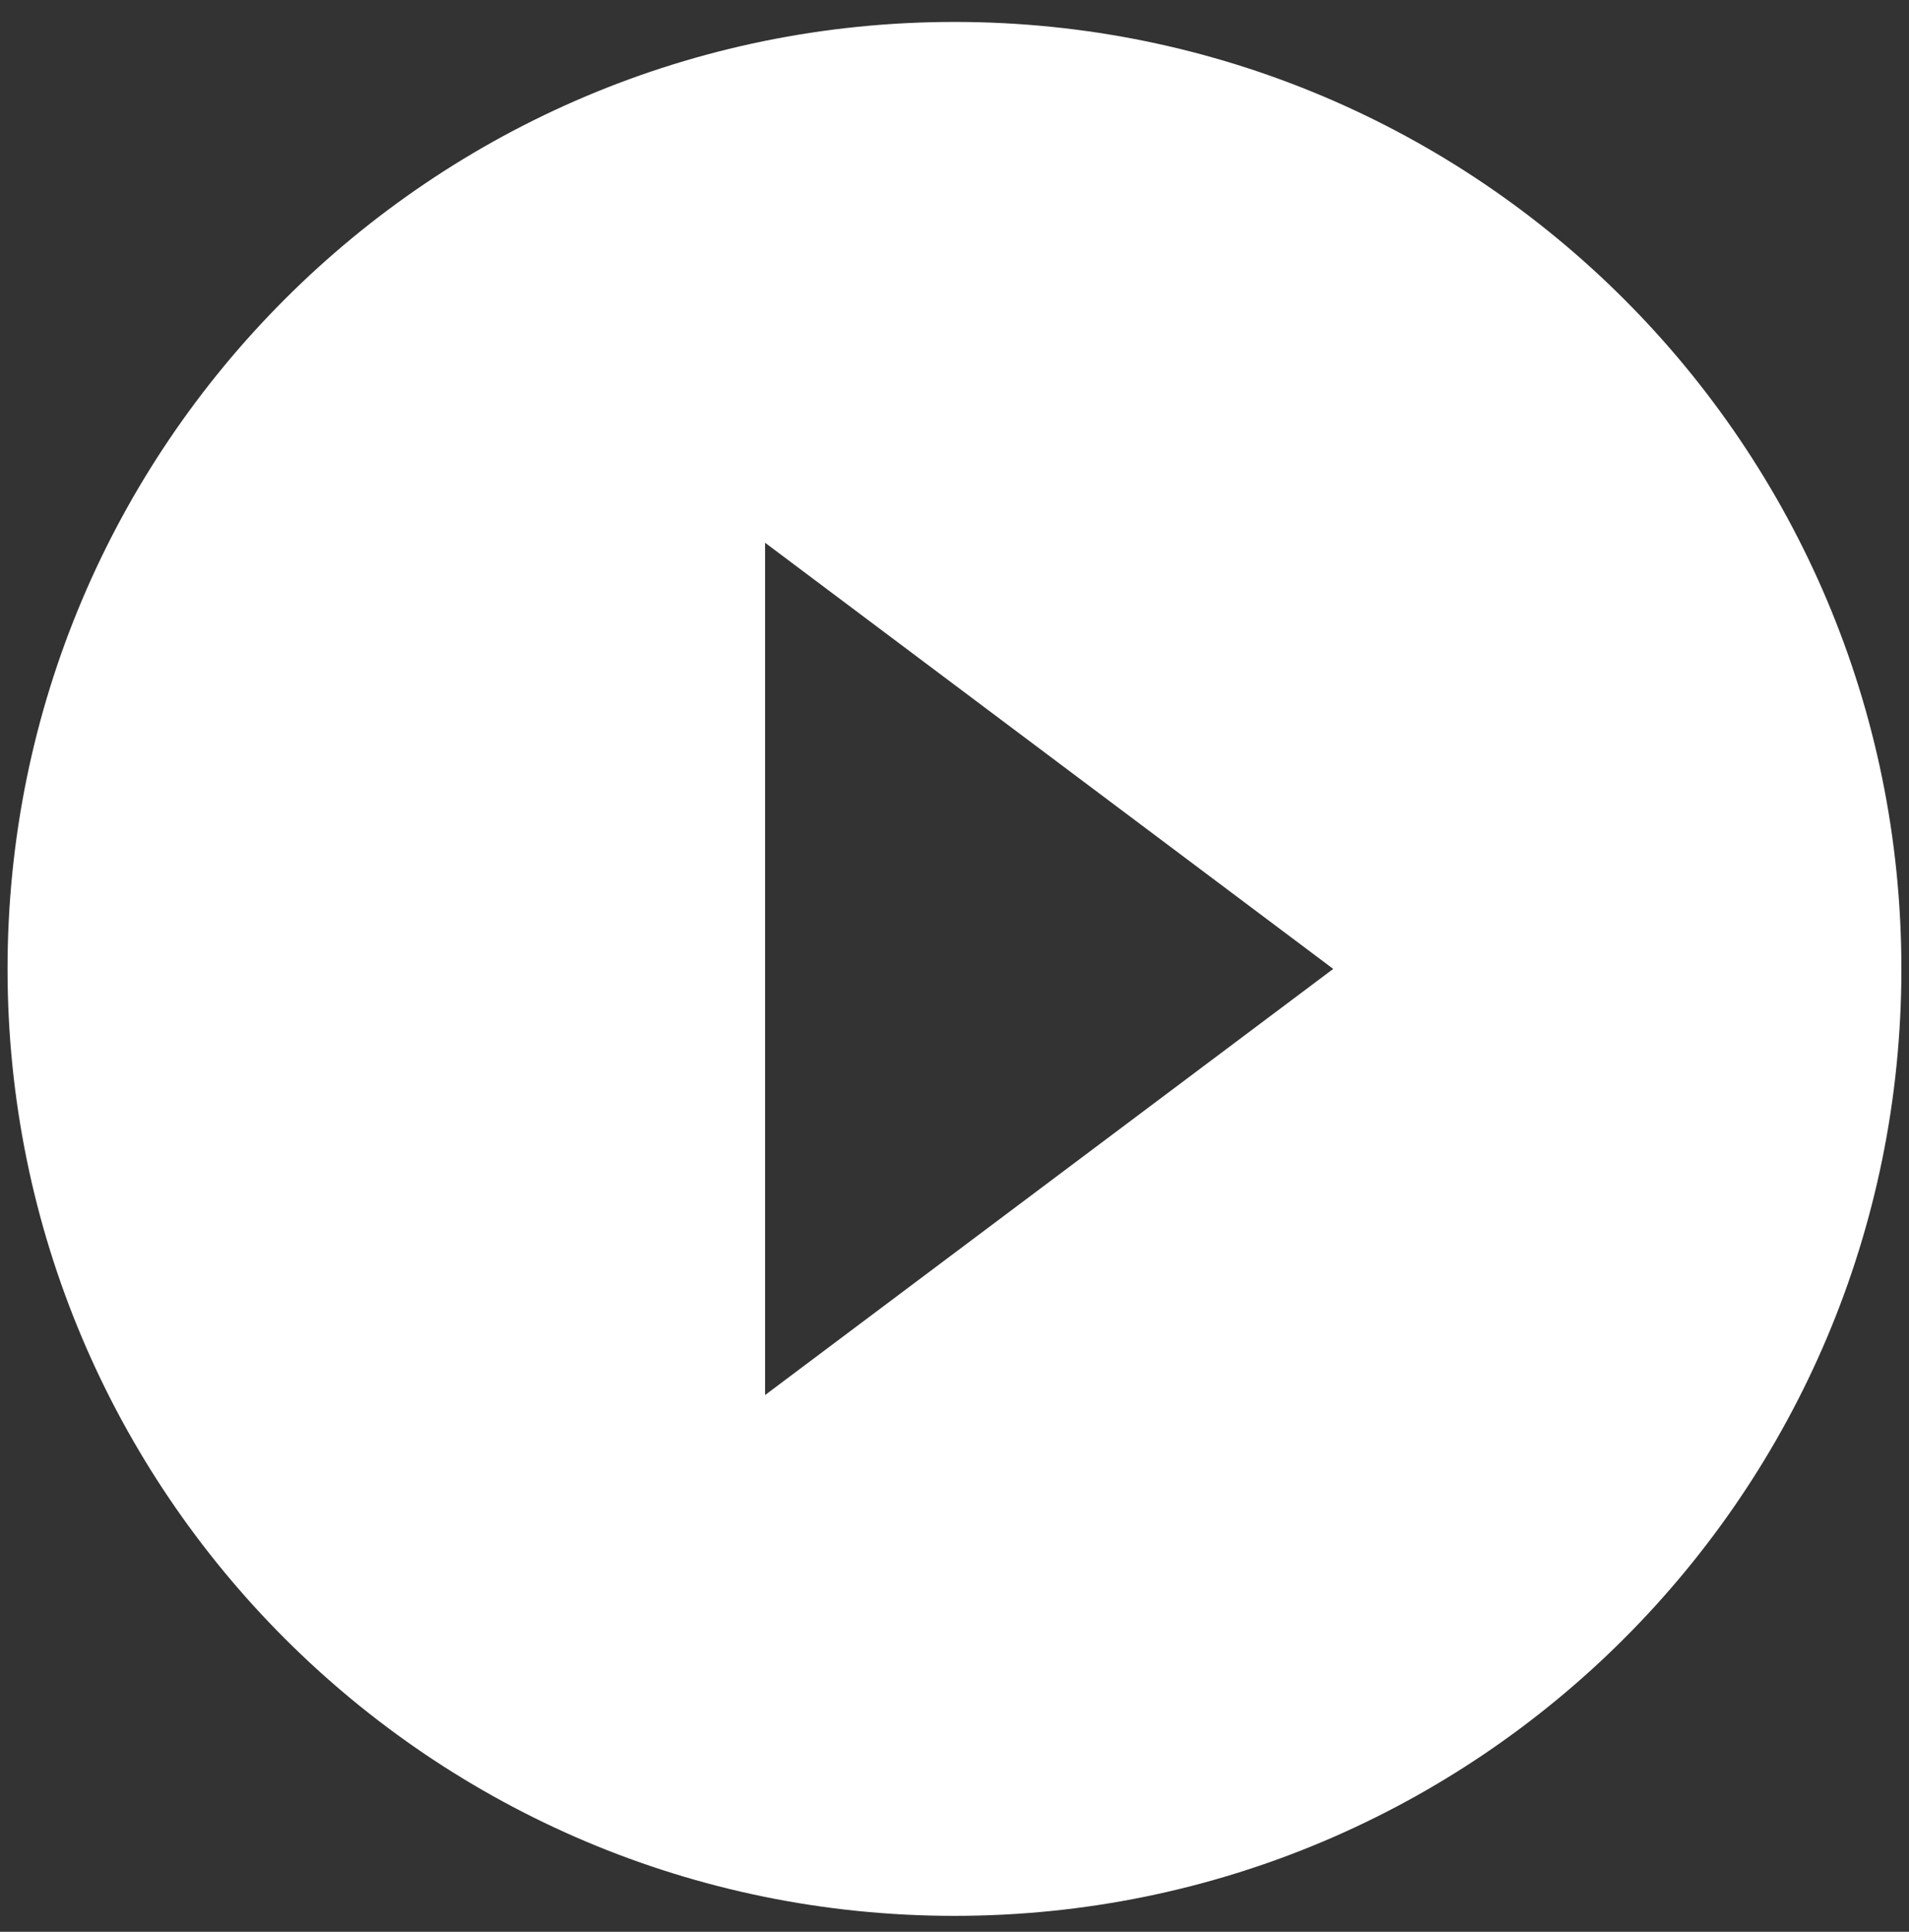
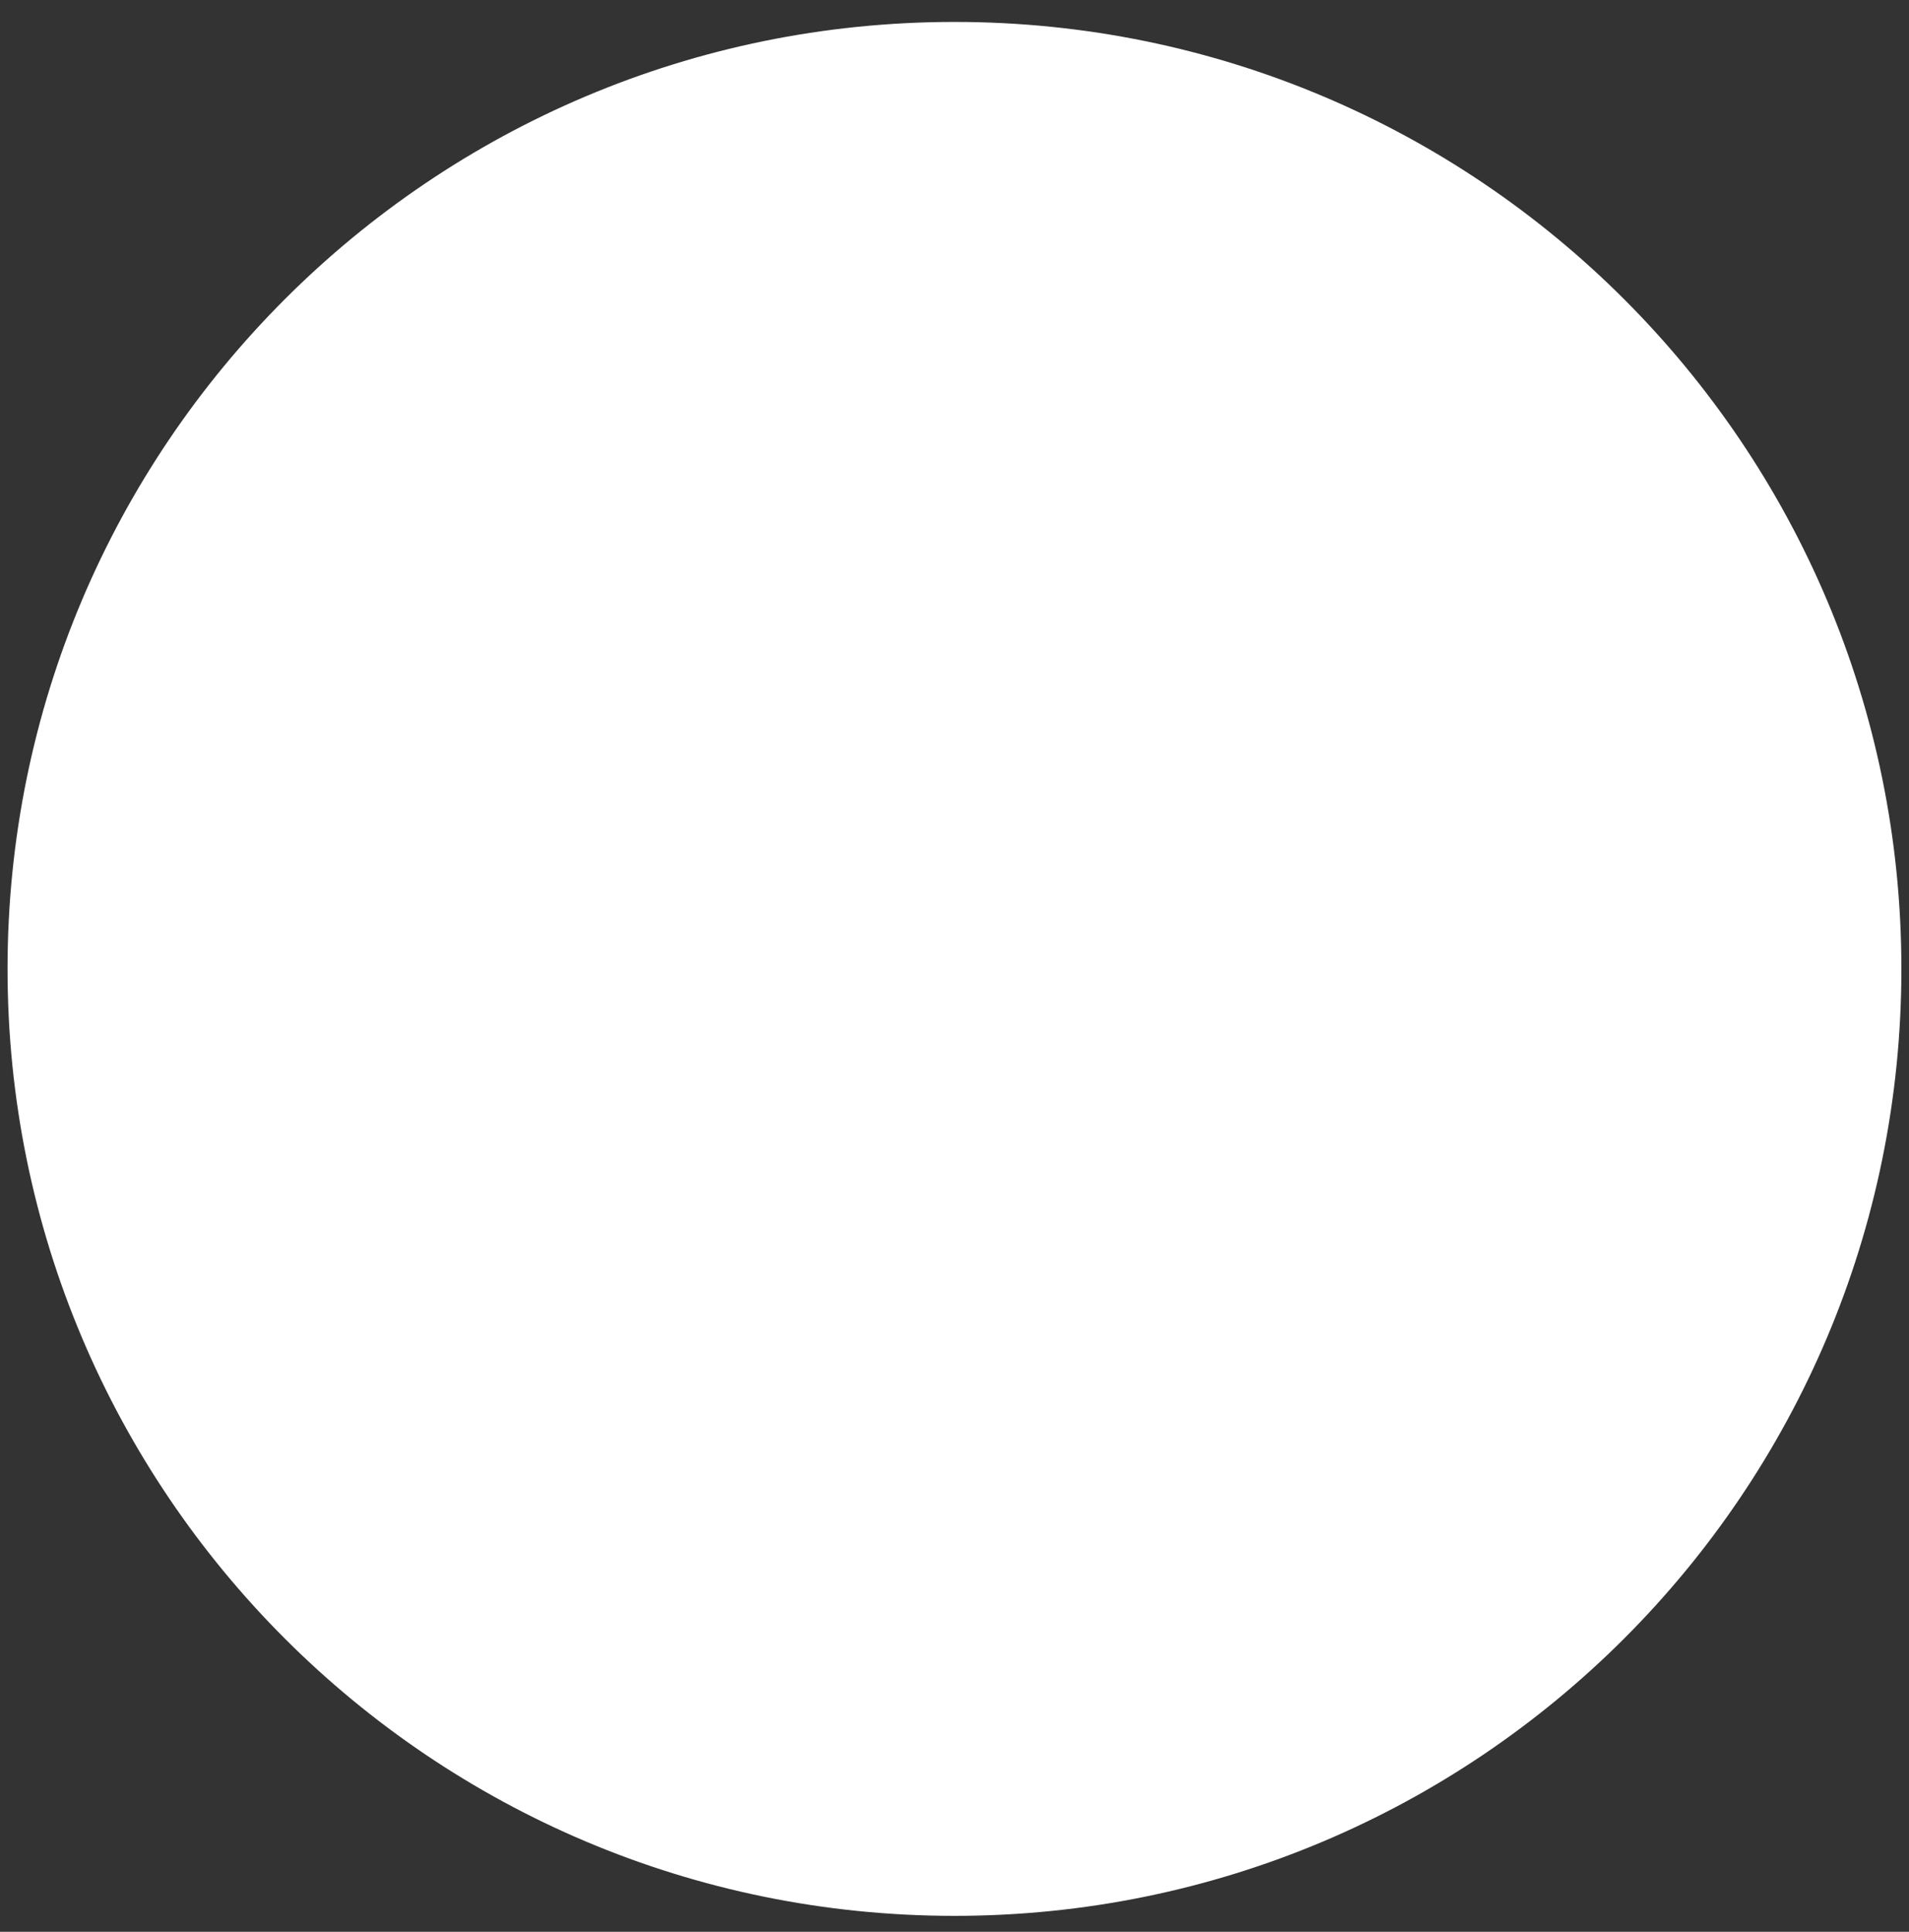
<svg xmlns="http://www.w3.org/2000/svg" width="84" height="85" viewBox="0 0 84 85" fill="none">
  <rect x="0" y="0" width="84" height="85" fill="#333333" stroke="none" />
-   <path d="M41.999 0.965C18.978 0.965 0.332 19.611 0.332 42.632C0.332 65.652 18.978 84.298 41.999 84.298C65.019 84.298 83.665 65.652 83.665 42.632C83.665 19.611 65.019 0.965 41.999 0.965ZM33.665 61.382V23.881L58.665 42.632L33.665 61.382Z" fill="white" />
+   <path d="M41.999 0.965C18.978 0.965 0.332 19.611 0.332 42.632C0.332 65.652 18.978 84.298 41.999 84.298C65.019 84.298 83.665 65.652 83.665 42.632C83.665 19.611 65.019 0.965 41.999 0.965ZM33.665 61.382V23.881L33.665 61.382Z" fill="white" />
</svg>